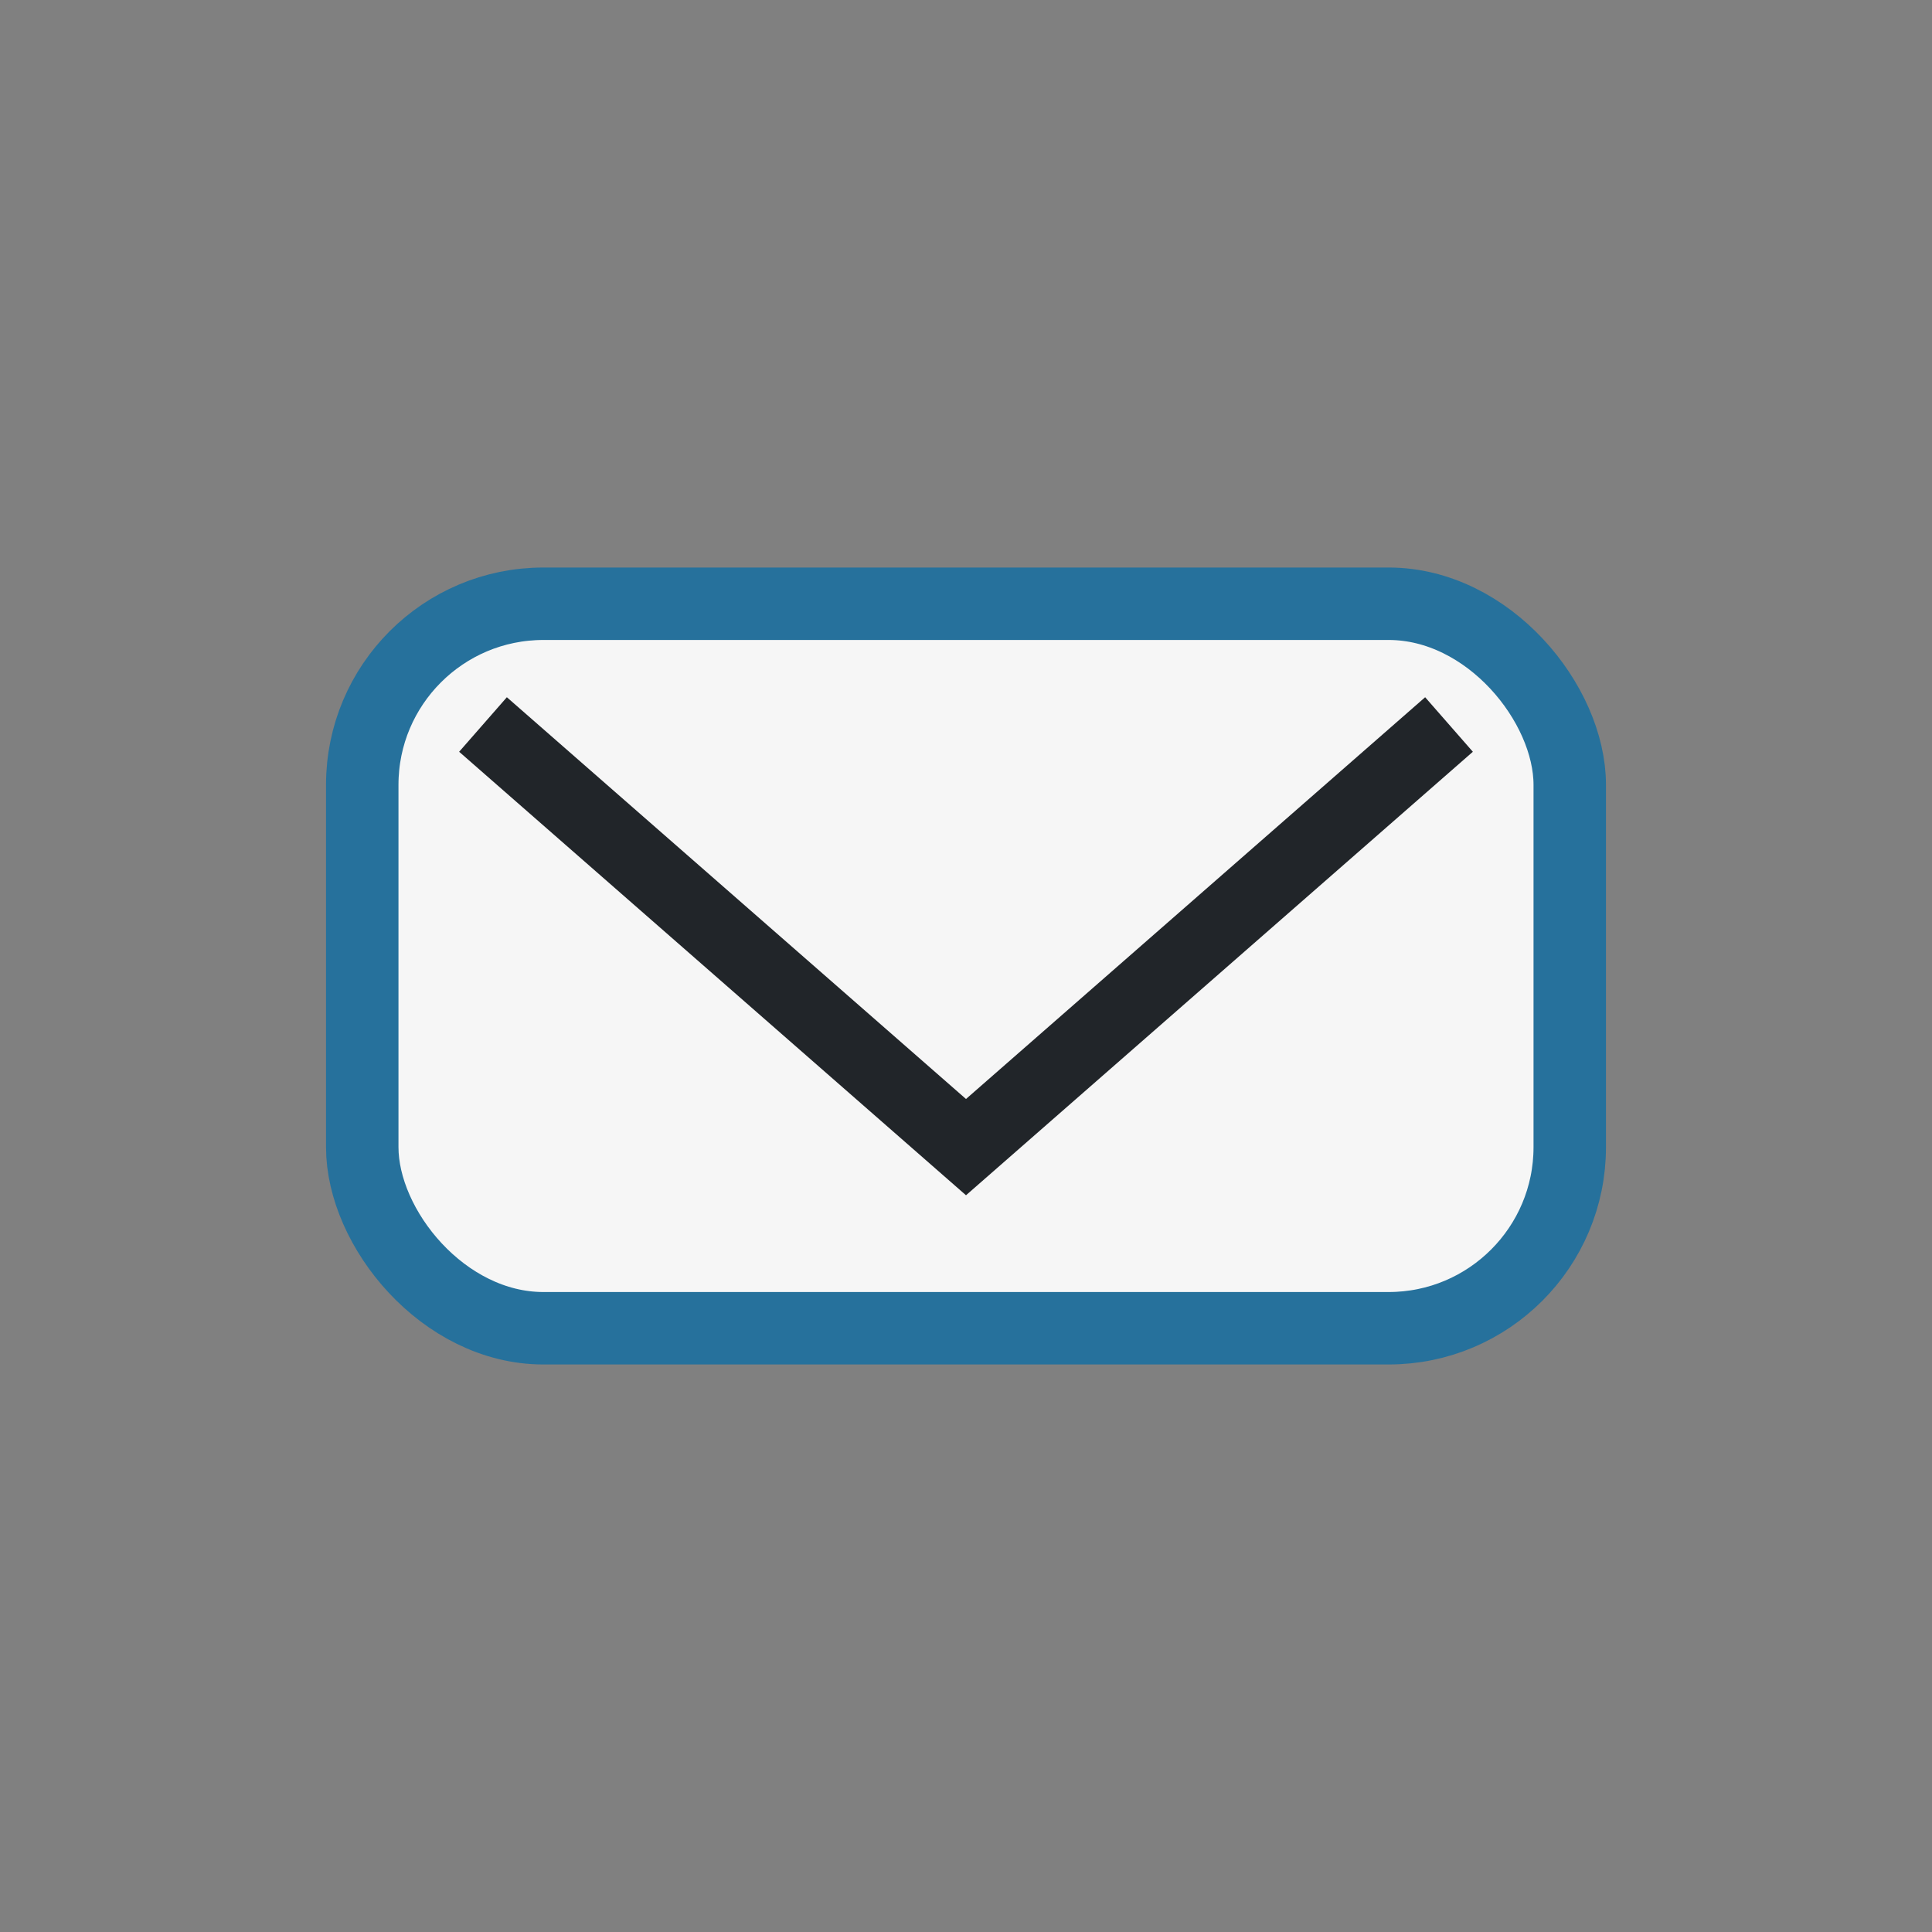
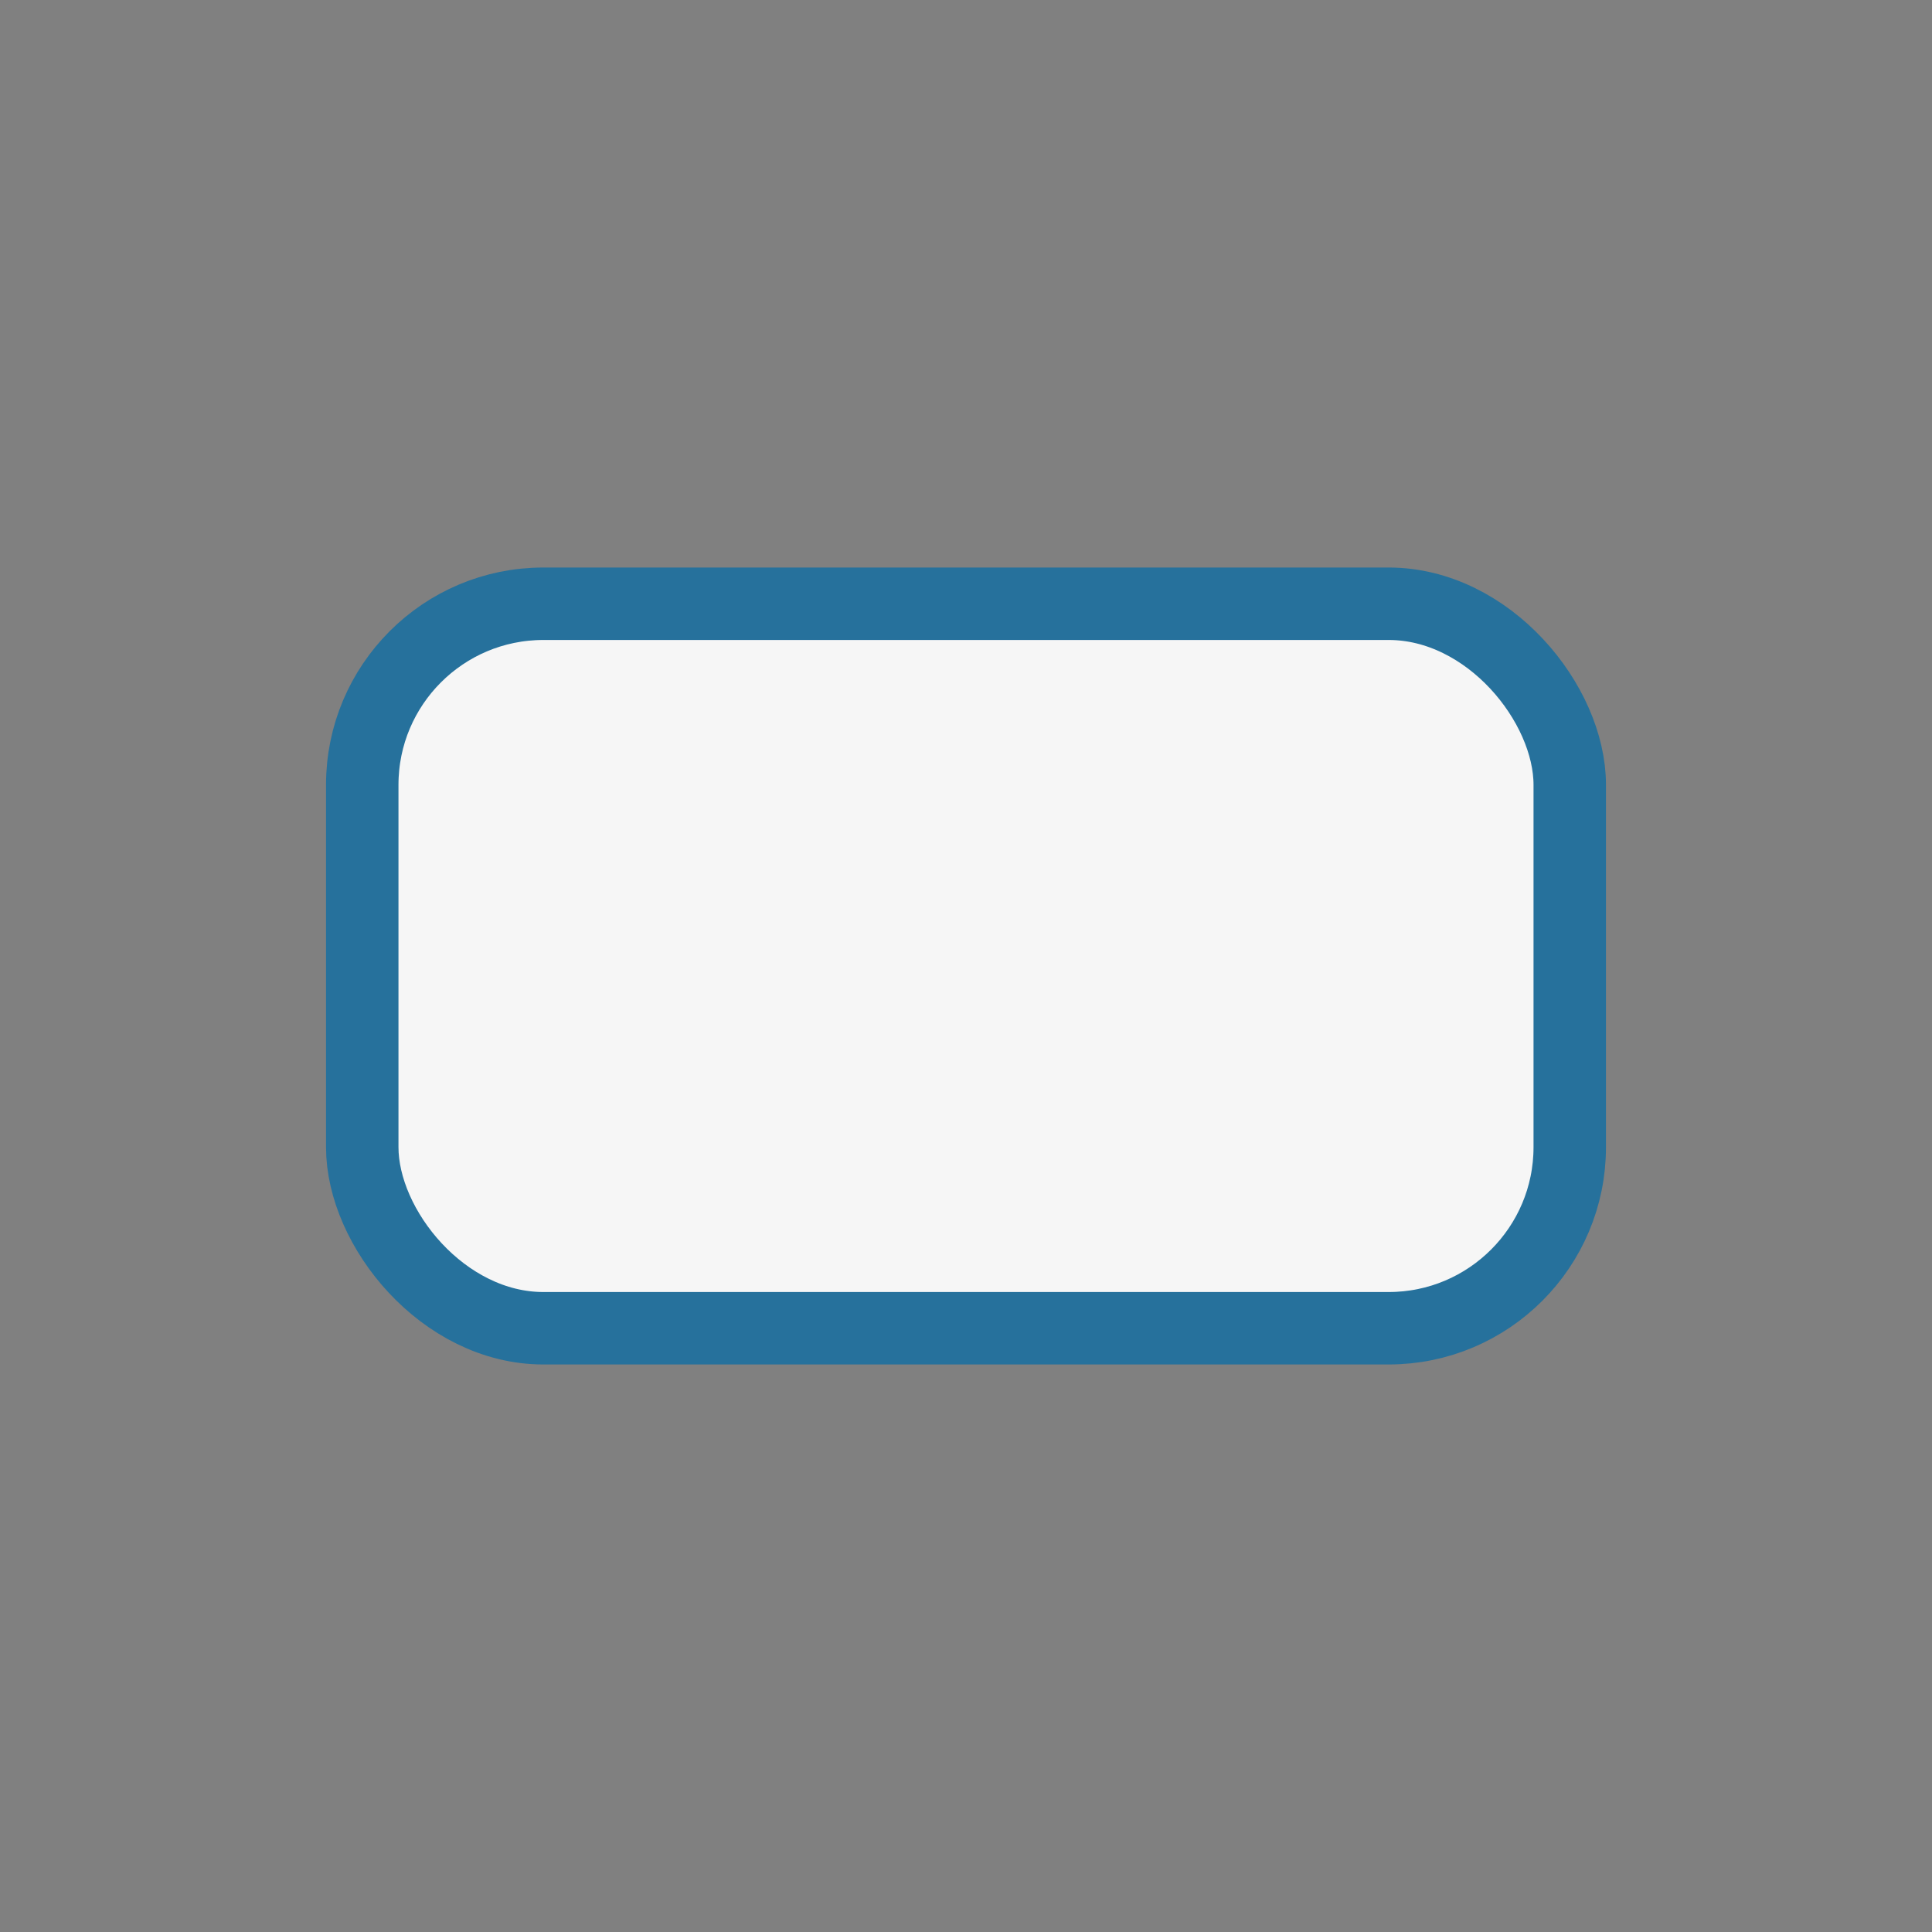
<svg xmlns="http://www.w3.org/2000/svg" width="32" height="32" viewBox="0 0 32 32">
  <rect x="0" y="0" width="32" height="32" fill="#808080" stroke="none" />
  <rect x="6" y="10" width="20" height="12" rx="3" fill="#F6F6F6" stroke="#26719C" stroke-width="1.2" />
-   <path d="M8 12l8 7 8-7" stroke="#212529" stroke-width="1.2" fill="none" />
</svg>